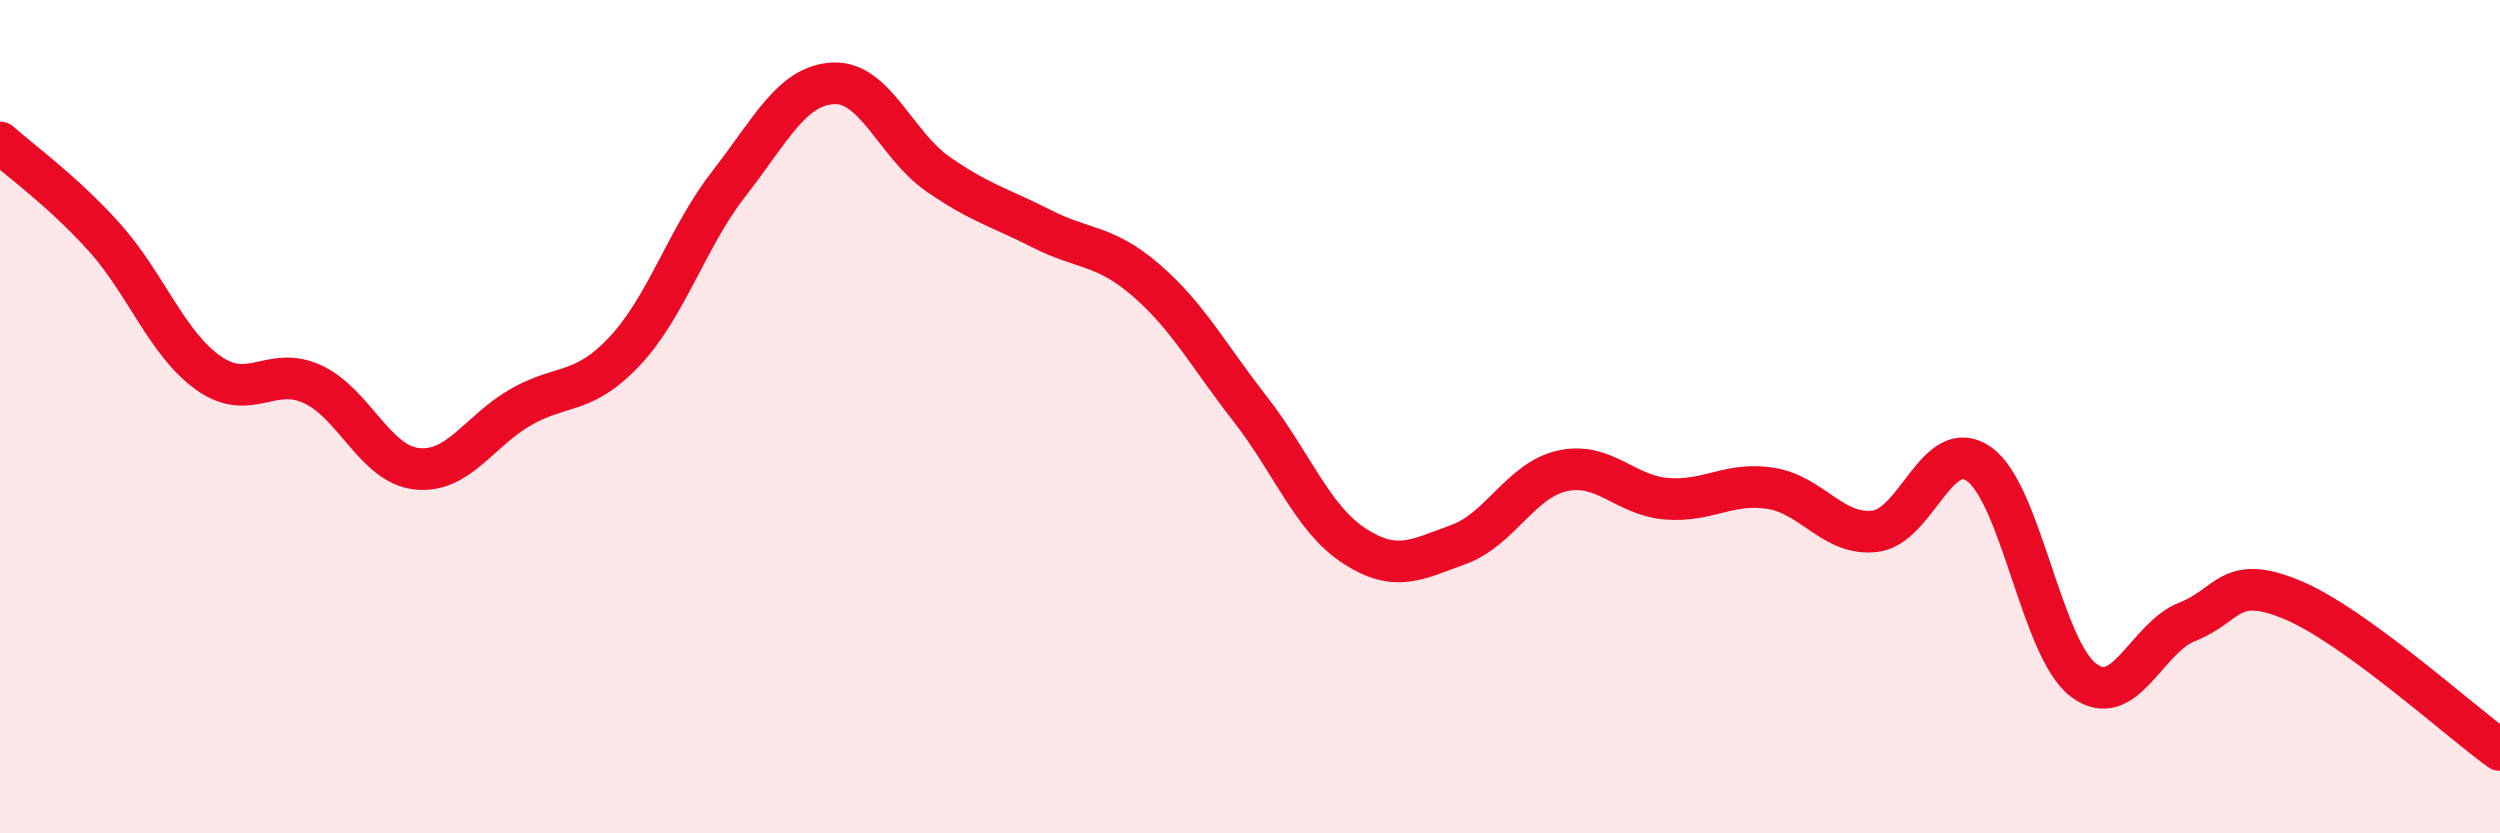
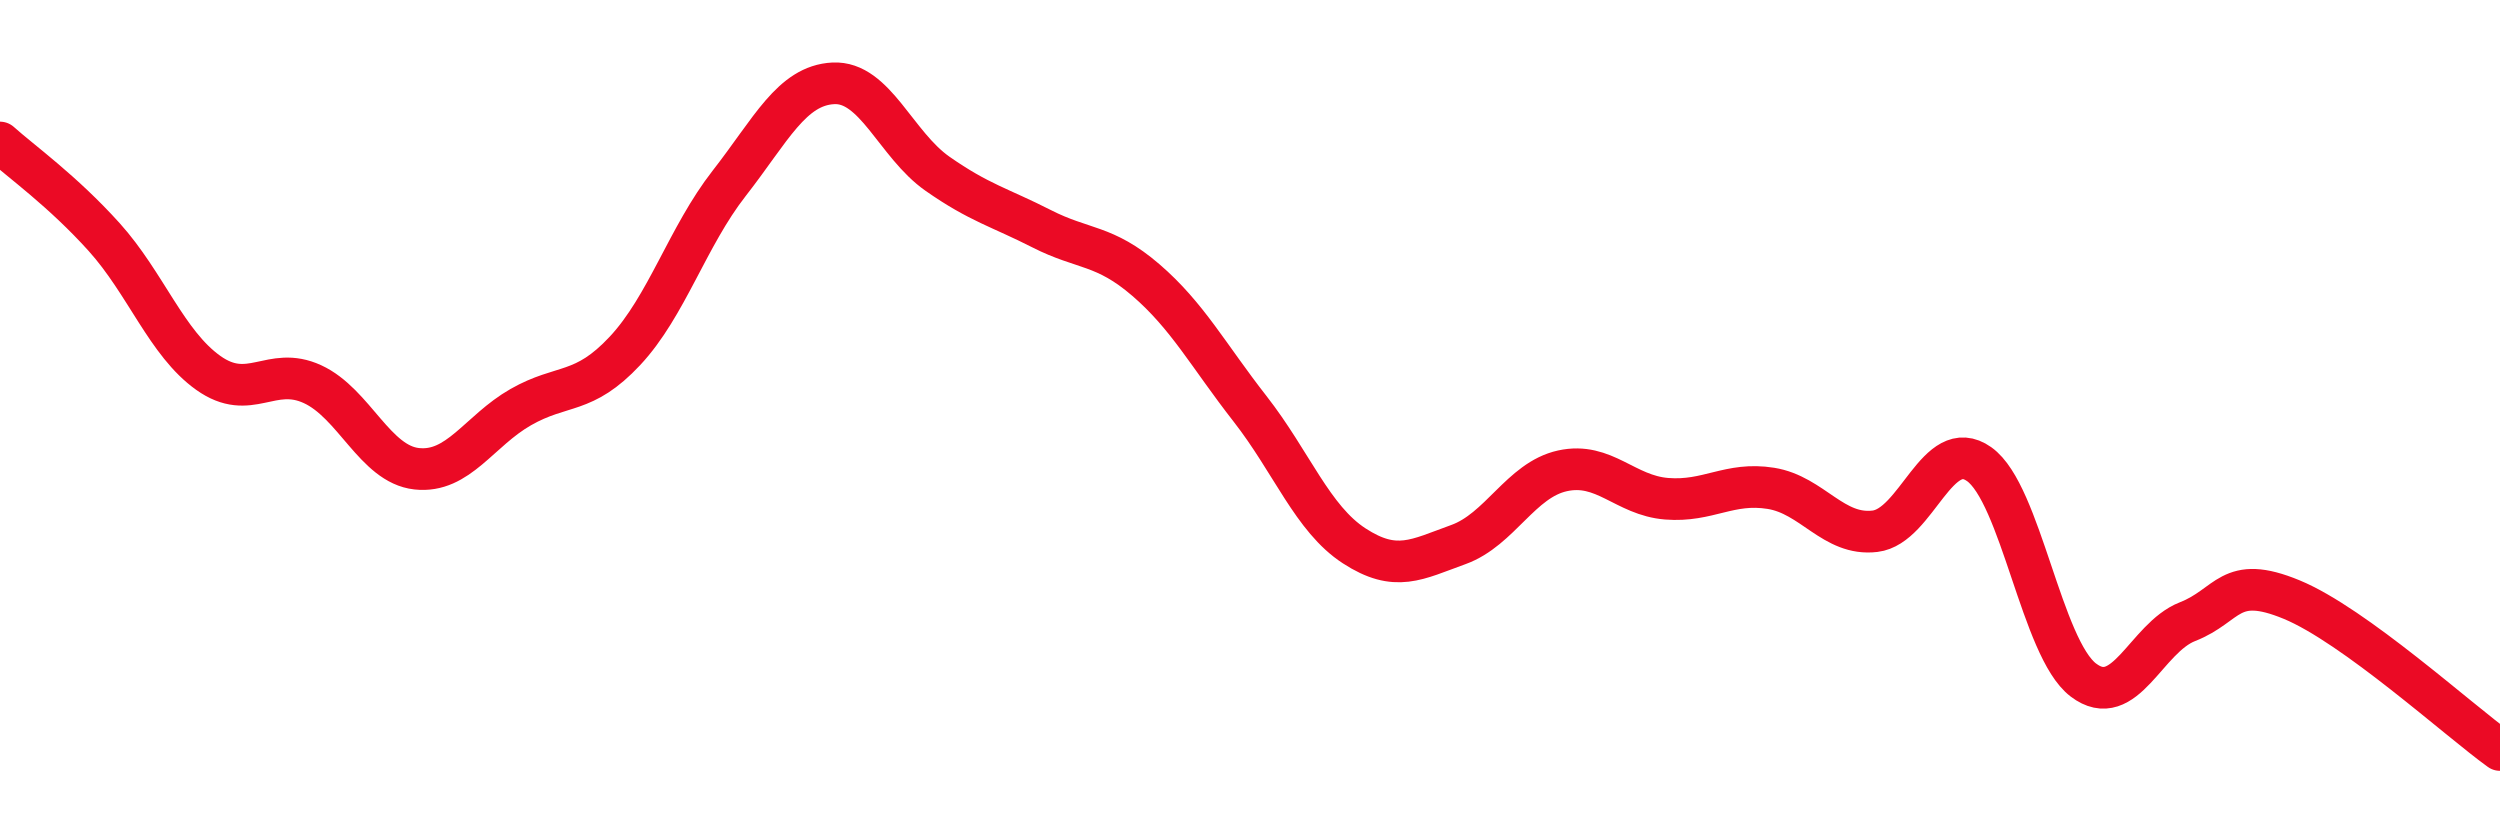
<svg xmlns="http://www.w3.org/2000/svg" width="60" height="20" viewBox="0 0 60 20">
-   <path d="M 0,3.42 C 0.5,3.87 1.5,4.58 2.5,5.69 C 3.5,6.8 4,8.24 5,8.95 C 6,9.66 6.5,8.76 7.5,9.22 C 8.5,9.68 9,11.14 10,11.25 C 11,11.36 11.5,10.34 12.5,9.77 C 13.5,9.2 14,9.49 15,8.42 C 16,7.35 16.5,5.68 17.5,4.4 C 18.5,3.12 19,2.05 20,2 C 21,1.95 21.5,3.47 22.5,4.17 C 23.5,4.87 24,4.98 25,5.49 C 26,6 26.5,5.86 27.5,6.72 C 28.5,7.58 29,8.53 30,9.81 C 31,11.09 31.5,12.45 32.5,13.1 C 33.5,13.75 34,13.43 35,13.07 C 36,12.71 36.5,11.52 37.5,11.3 C 38.5,11.08 39,11.89 40,11.97 C 41,12.05 41.5,11.56 42.5,11.72 C 43.5,11.88 44,12.87 45,12.75 C 46,12.63 46.5,10.43 47.5,11.14 C 48.5,11.85 49,15.56 50,16.32 C 51,17.08 51.5,15.31 52.5,14.92 C 53.5,14.53 53.5,13.77 55,14.39 C 56.5,15.01 59,17.28 60,18L60 20L0 20Z" fill="#EB0A25" opacity="0.1" stroke-linecap="round" stroke-linejoin="round" />
  <path d="M 0,3.42 C 0.5,3.87 1.5,4.58 2.5,5.69 C 3.5,6.8 4,8.24 5,8.95 C 6,9.66 6.5,8.76 7.5,9.22 C 8.5,9.68 9,11.14 10,11.25 C 11,11.36 11.5,10.34 12.5,9.77 C 13.5,9.2 14,9.49 15,8.42 C 16,7.35 16.5,5.68 17.5,4.4 C 18.5,3.12 19,2.05 20,2 C 21,1.95 21.5,3.47 22.5,4.17 C 23.5,4.87 24,4.98 25,5.49 C 26,6 26.5,5.86 27.5,6.72 C 28.5,7.58 29,8.53 30,9.81 C 31,11.09 31.5,12.45 32.5,13.1 C 33.5,13.75 34,13.43 35,13.07 C 36,12.71 36.5,11.52 37.5,11.3 C 38.5,11.08 39,11.89 40,11.97 C 41,12.05 41.5,11.56 42.5,11.72 C 43.5,11.88 44,12.87 45,12.75 C 46,12.63 46.5,10.43 47.5,11.14 C 48.5,11.85 49,15.56 50,16.32 C 51,17.08 51.5,15.31 52.5,14.92 C 53.5,14.53 53.5,13.77 55,14.39 C 56.5,15.01 59,17.28 60,18" stroke="#EB0A25" stroke-width="1" fill="none" stroke-linecap="round" stroke-linejoin="round" />
</svg>